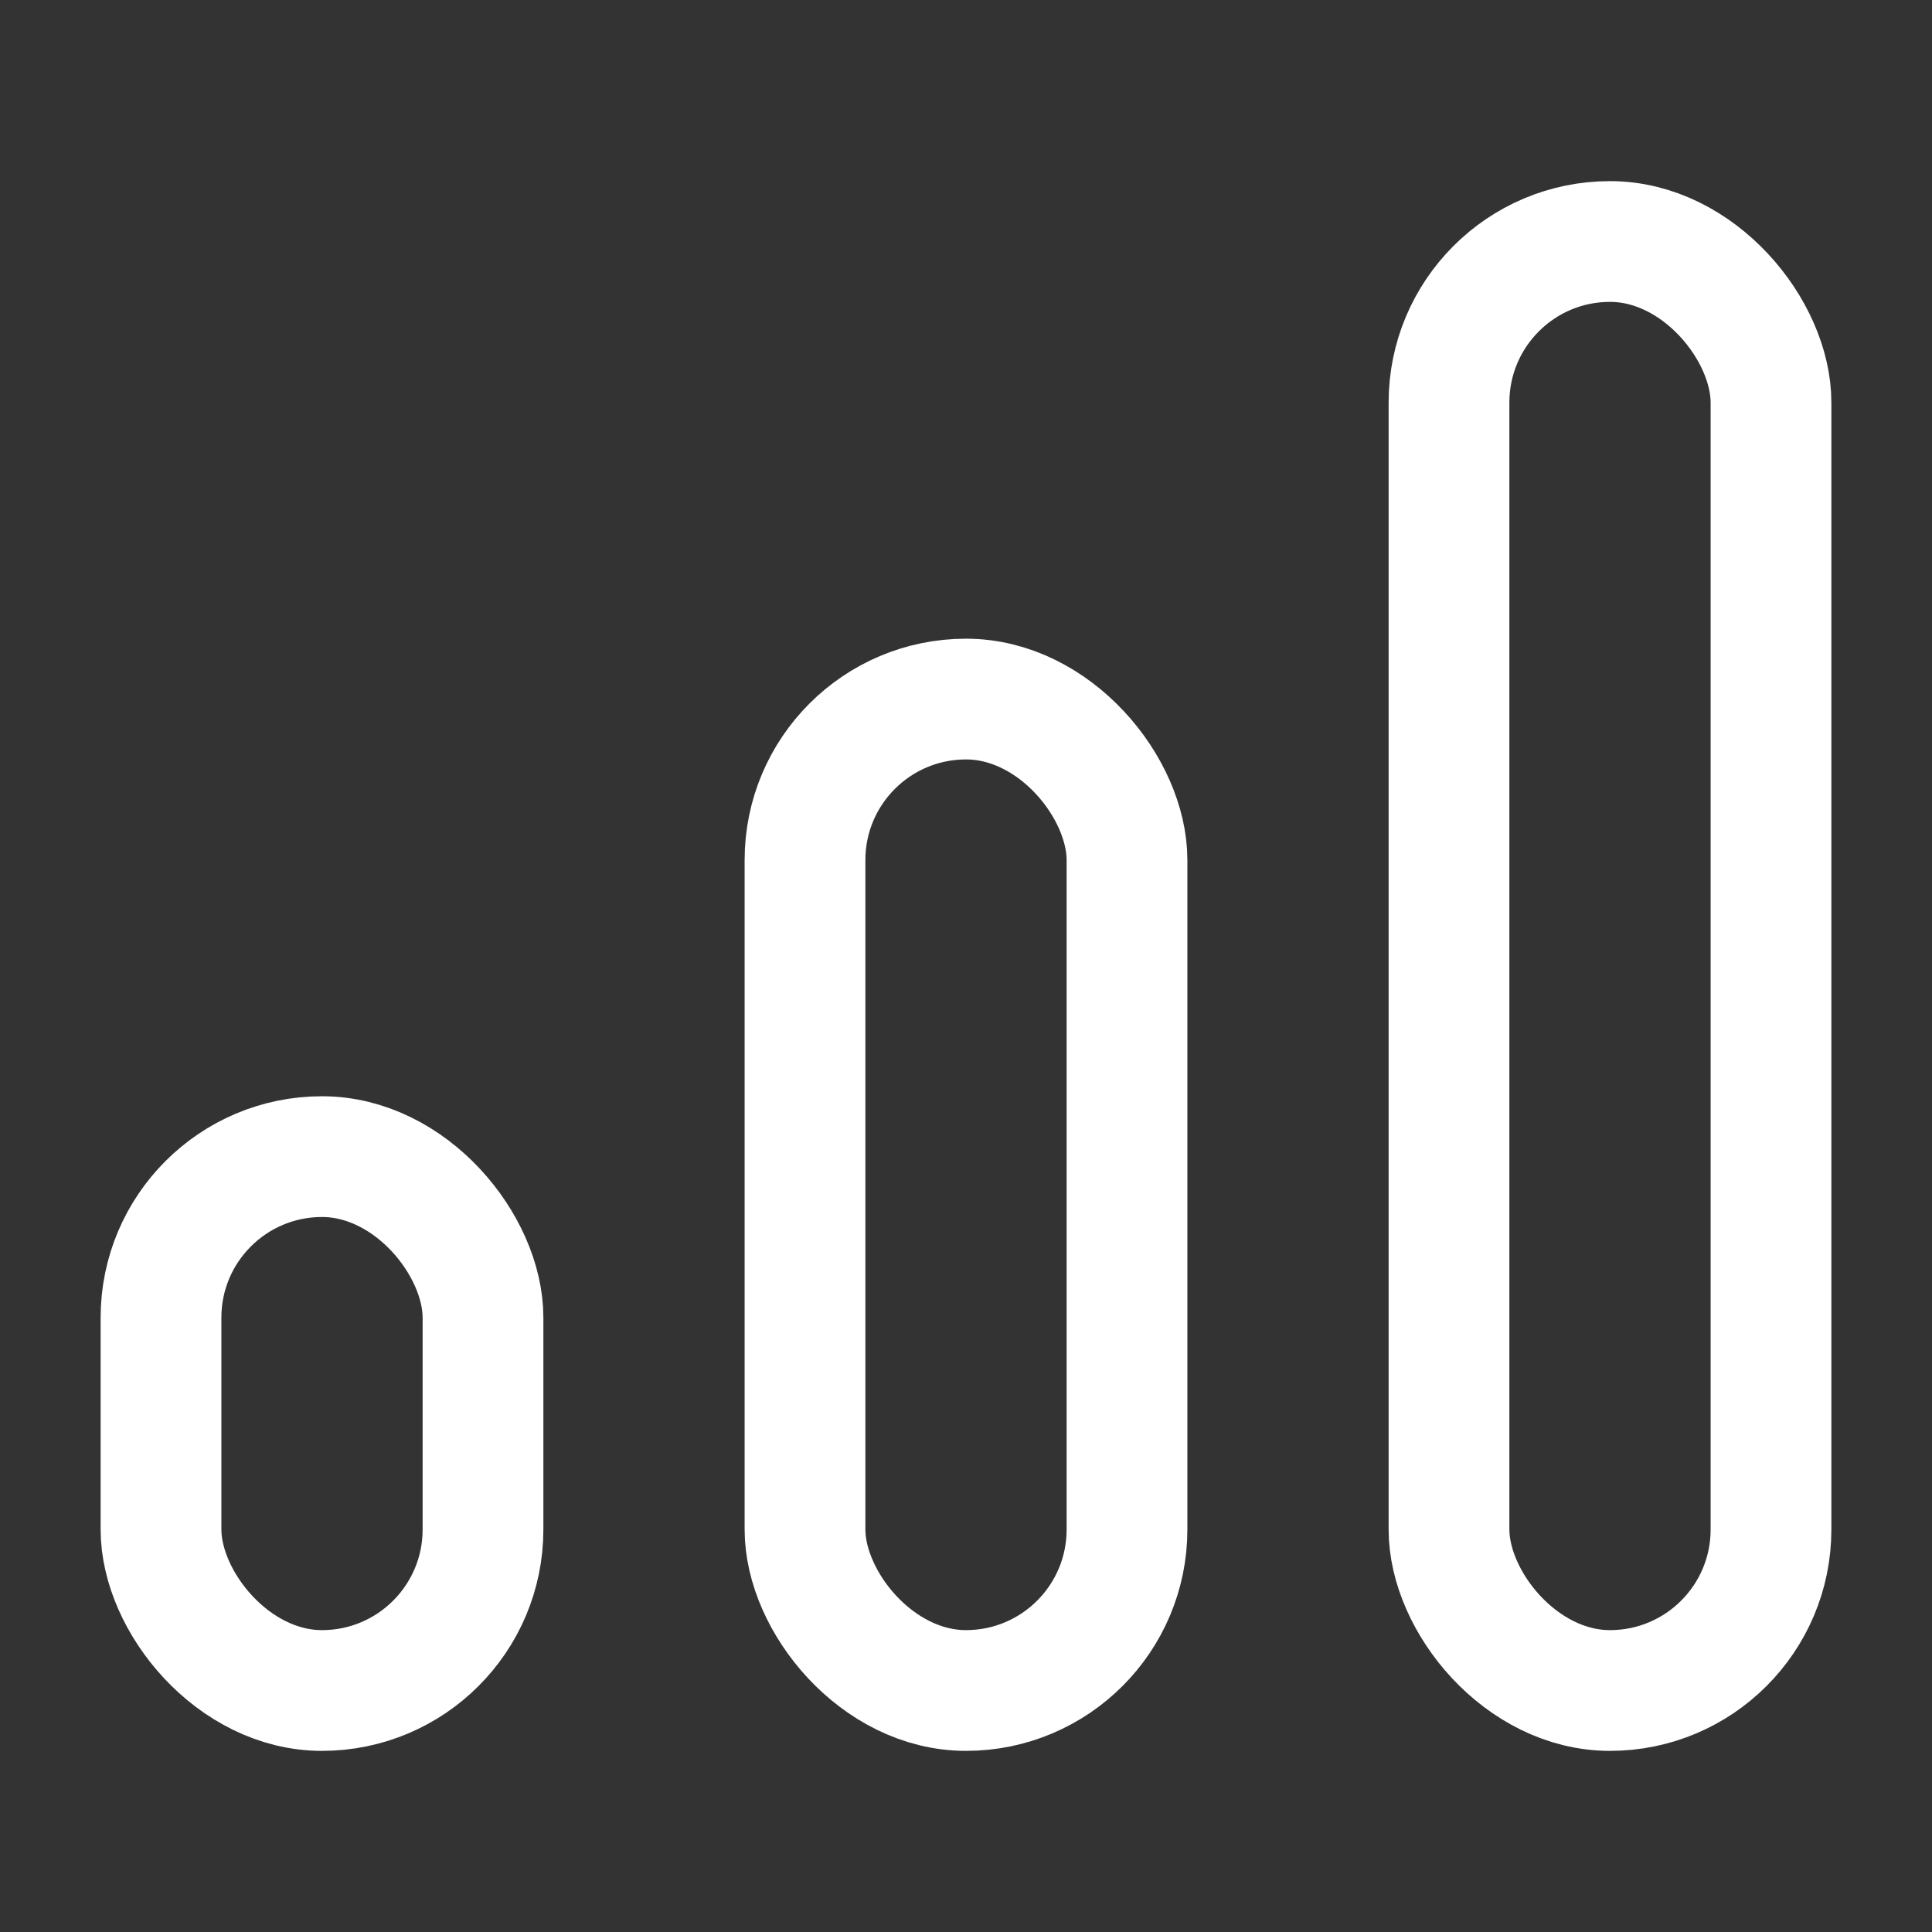
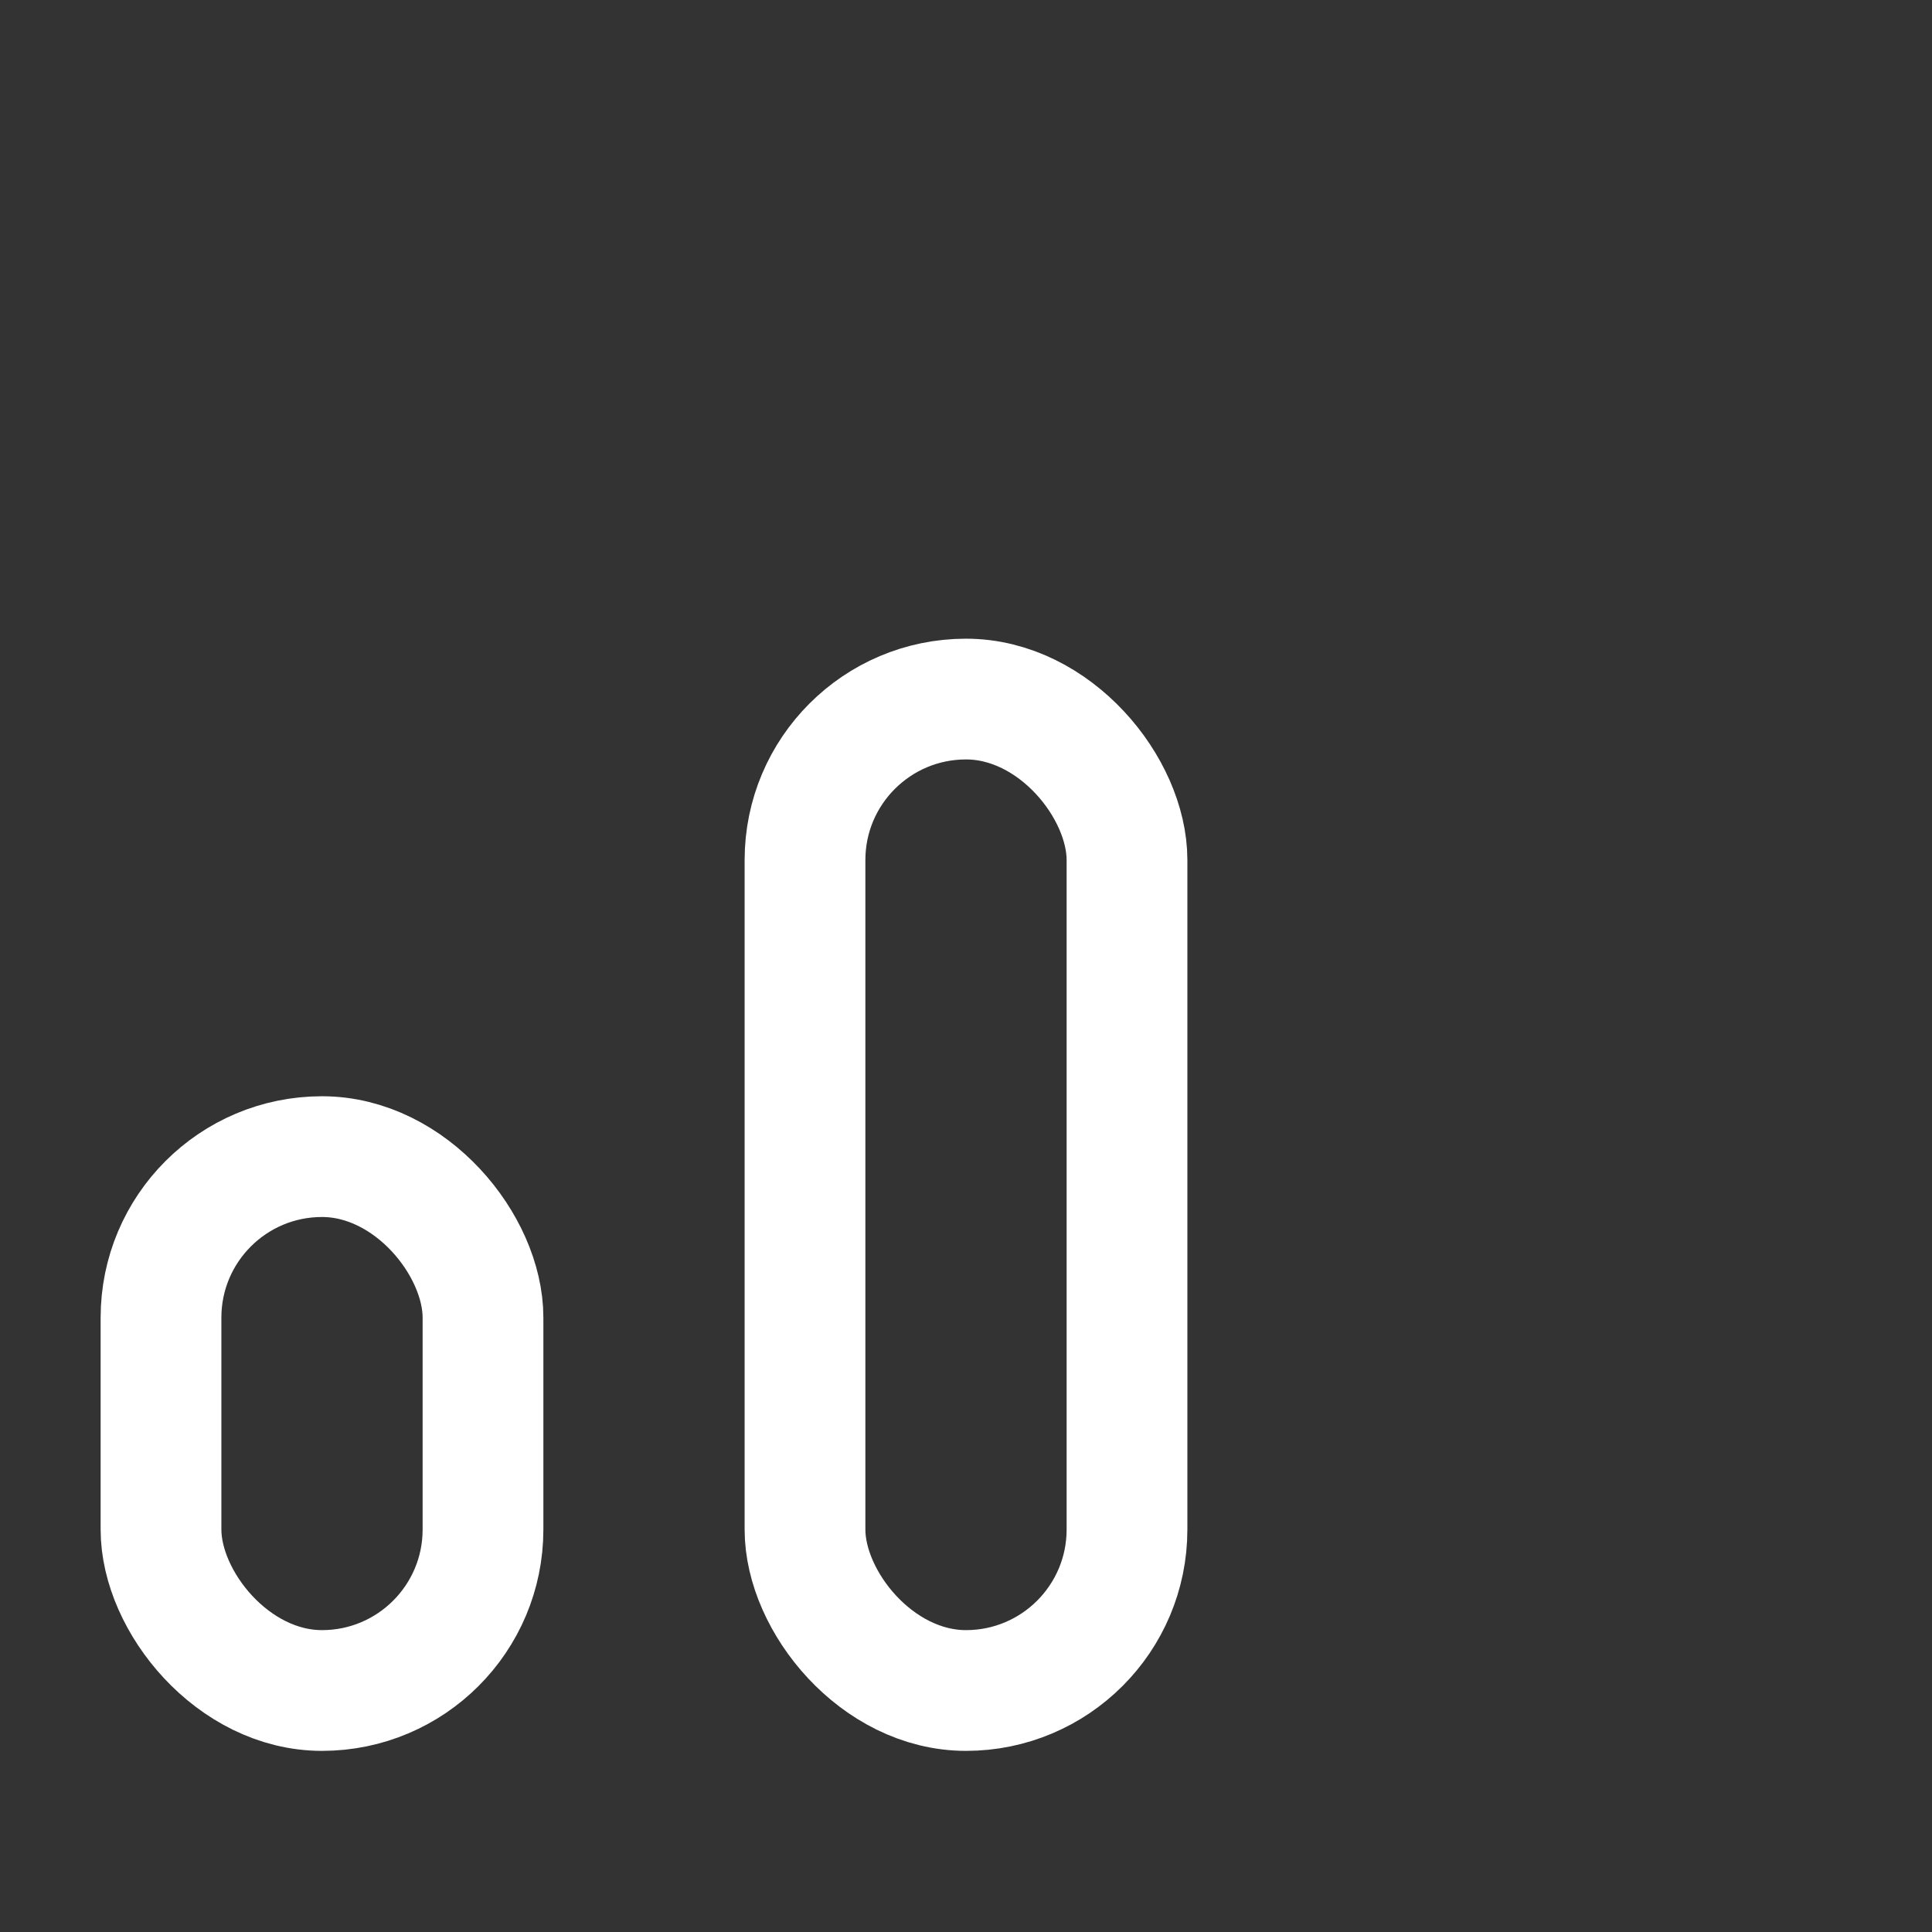
<svg xmlns="http://www.w3.org/2000/svg" id="Layer_2" viewBox="0 0 24 24">
  <rect x="0" y="0" width="24" height="24" fill="#333333" stroke="none" />
  <g id="Components">
    <g id="_x34_4073b8e-9bb2-447d-9667-4ab9fbcc65e7_x40_5">
      <rect width="24" height="24" style="fill:none;" />
-       <rect x="18" y="3" width="4" height="18" rx="2" ry="2" transform="translate(40 24) rotate(-180)" style="fill:none; stroke:#fff; stroke-linecap:round; stroke-linejoin:round; stroke-width:1.5px;" />
      <rect x="10" y="8.684" width="4" height="12.316" rx="2" ry="2" transform="translate(24 29.684) rotate(-180)" style="fill:none; stroke:#fff; stroke-linecap:round; stroke-linejoin:round; stroke-width:1.5px;" />
      <rect x="2" y="14.368" width="4" height="6.632" rx="2" ry="2" transform="translate(8 35.368) rotate(-180)" style="fill:none; stroke:#fff; stroke-linecap:round; stroke-linejoin:round; stroke-width:1.5px;" />
    </g>
  </g>
</svg>